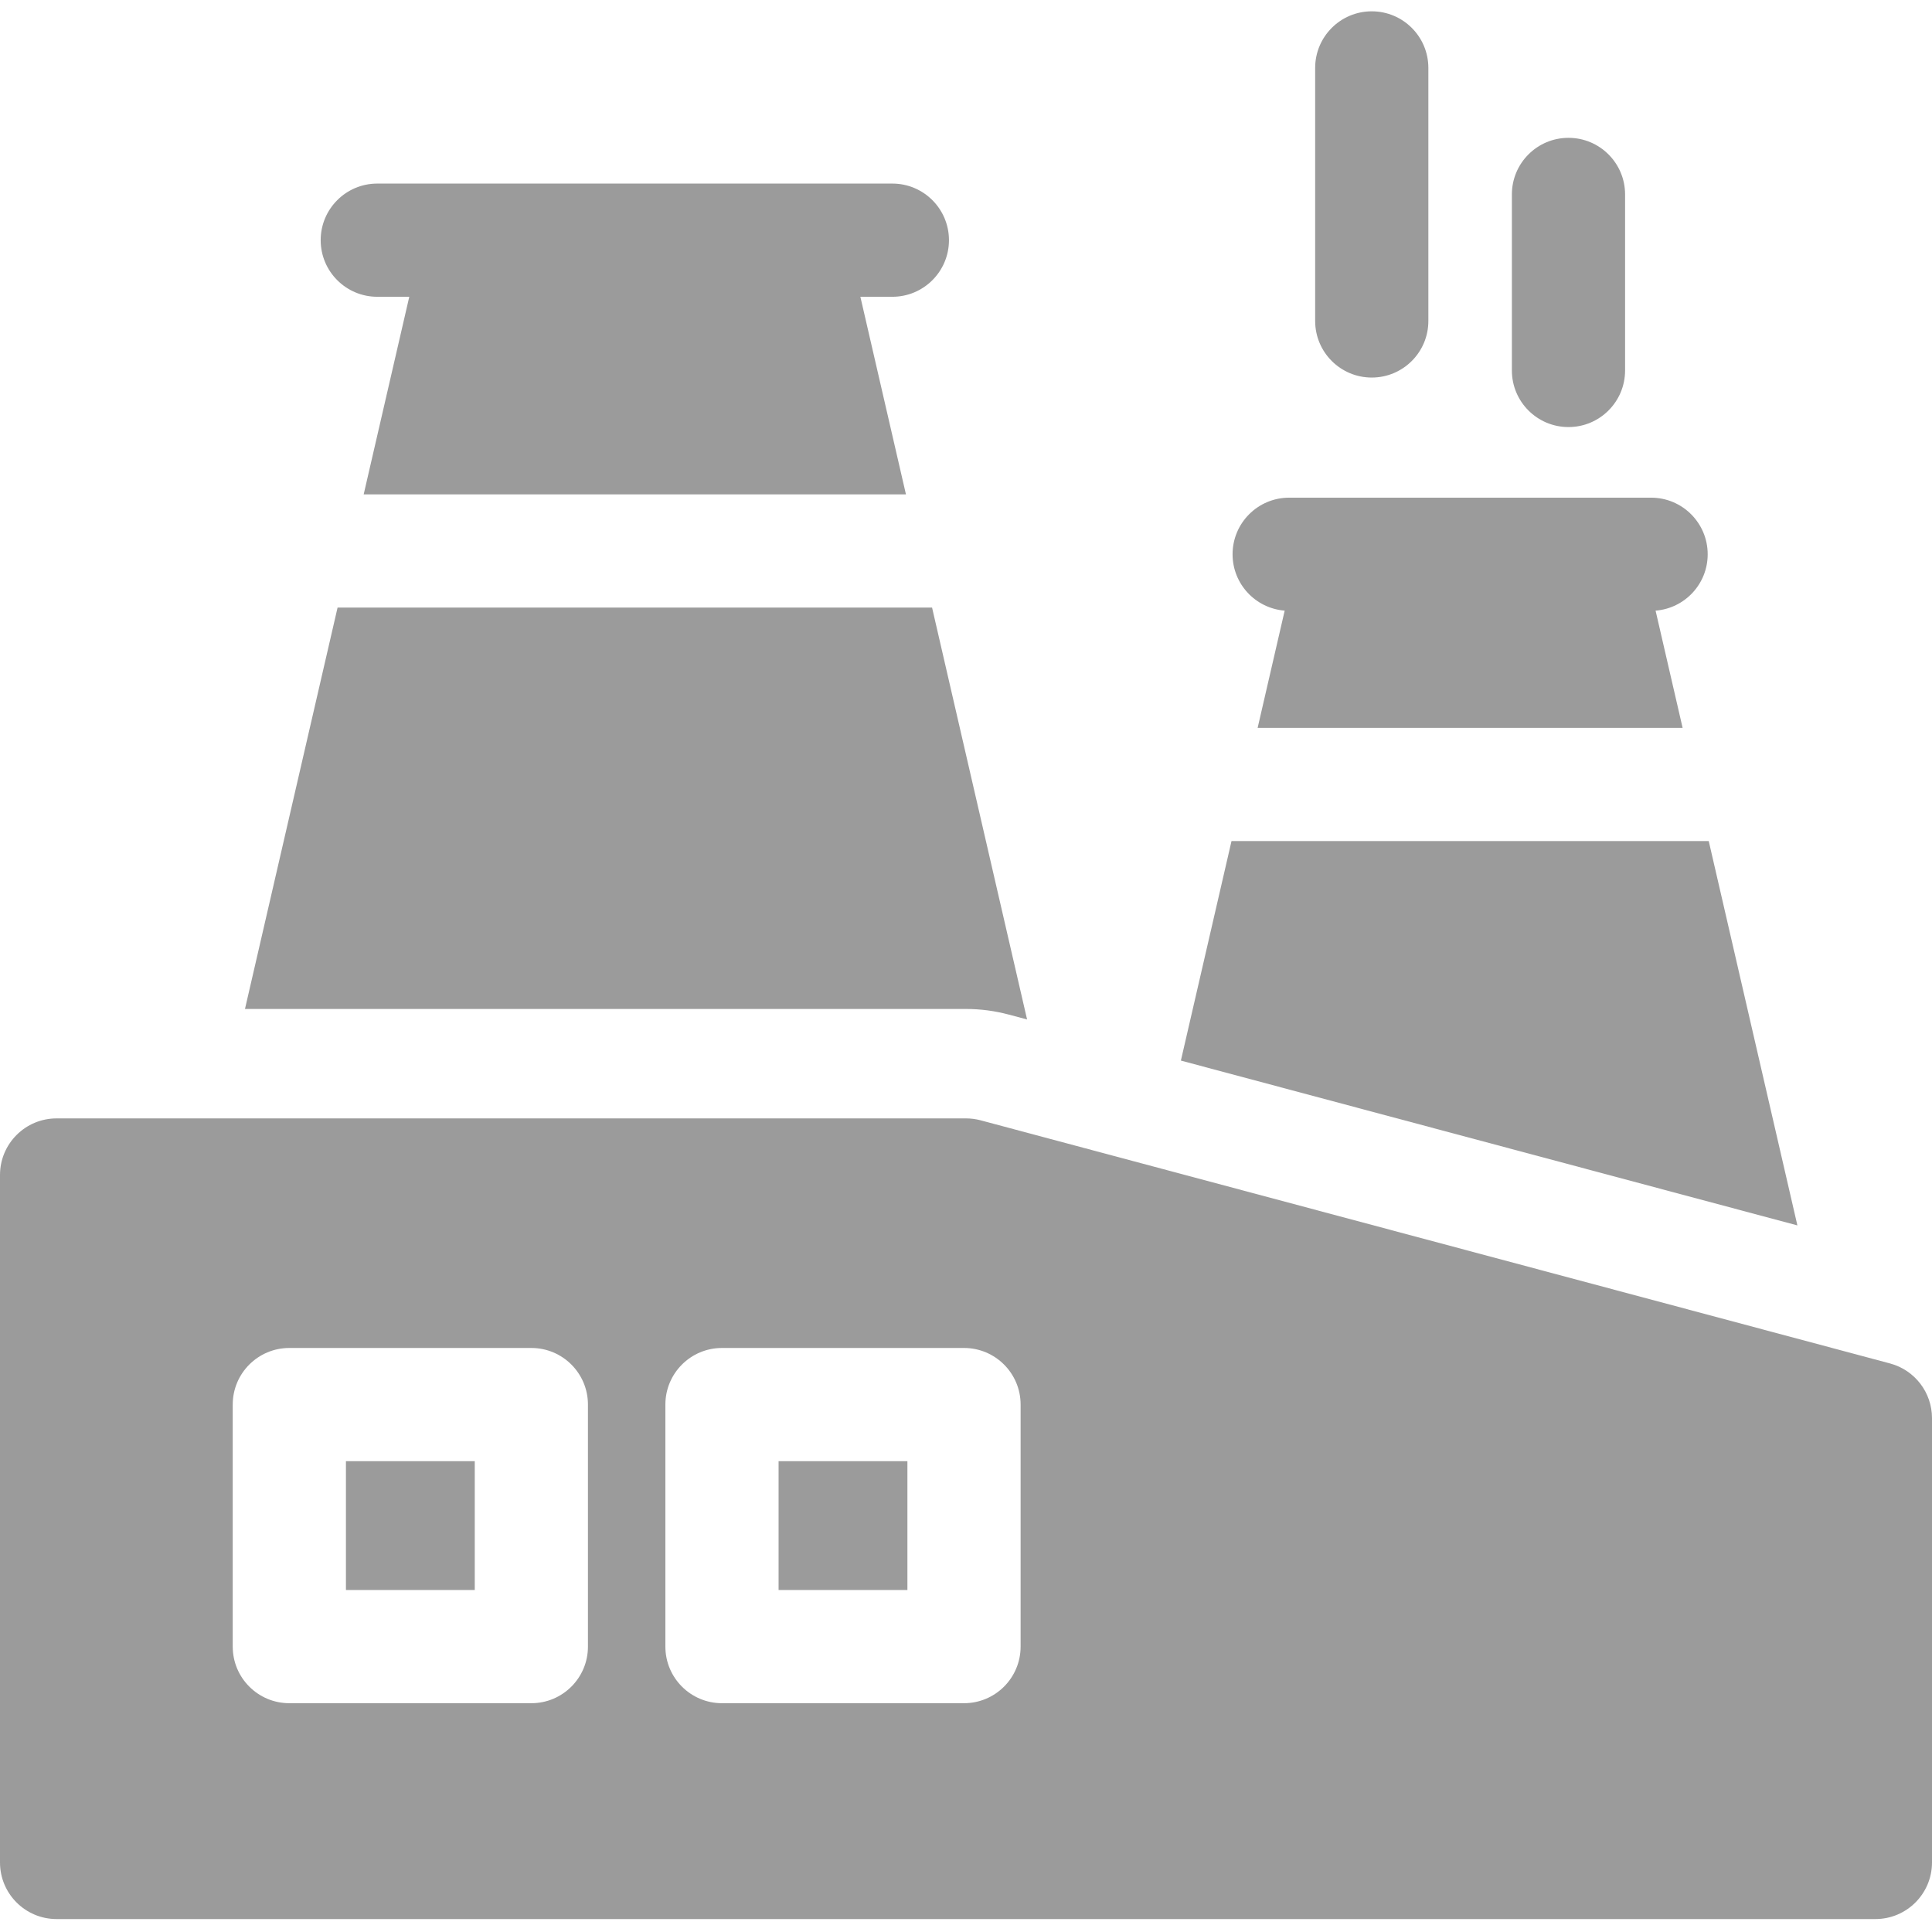
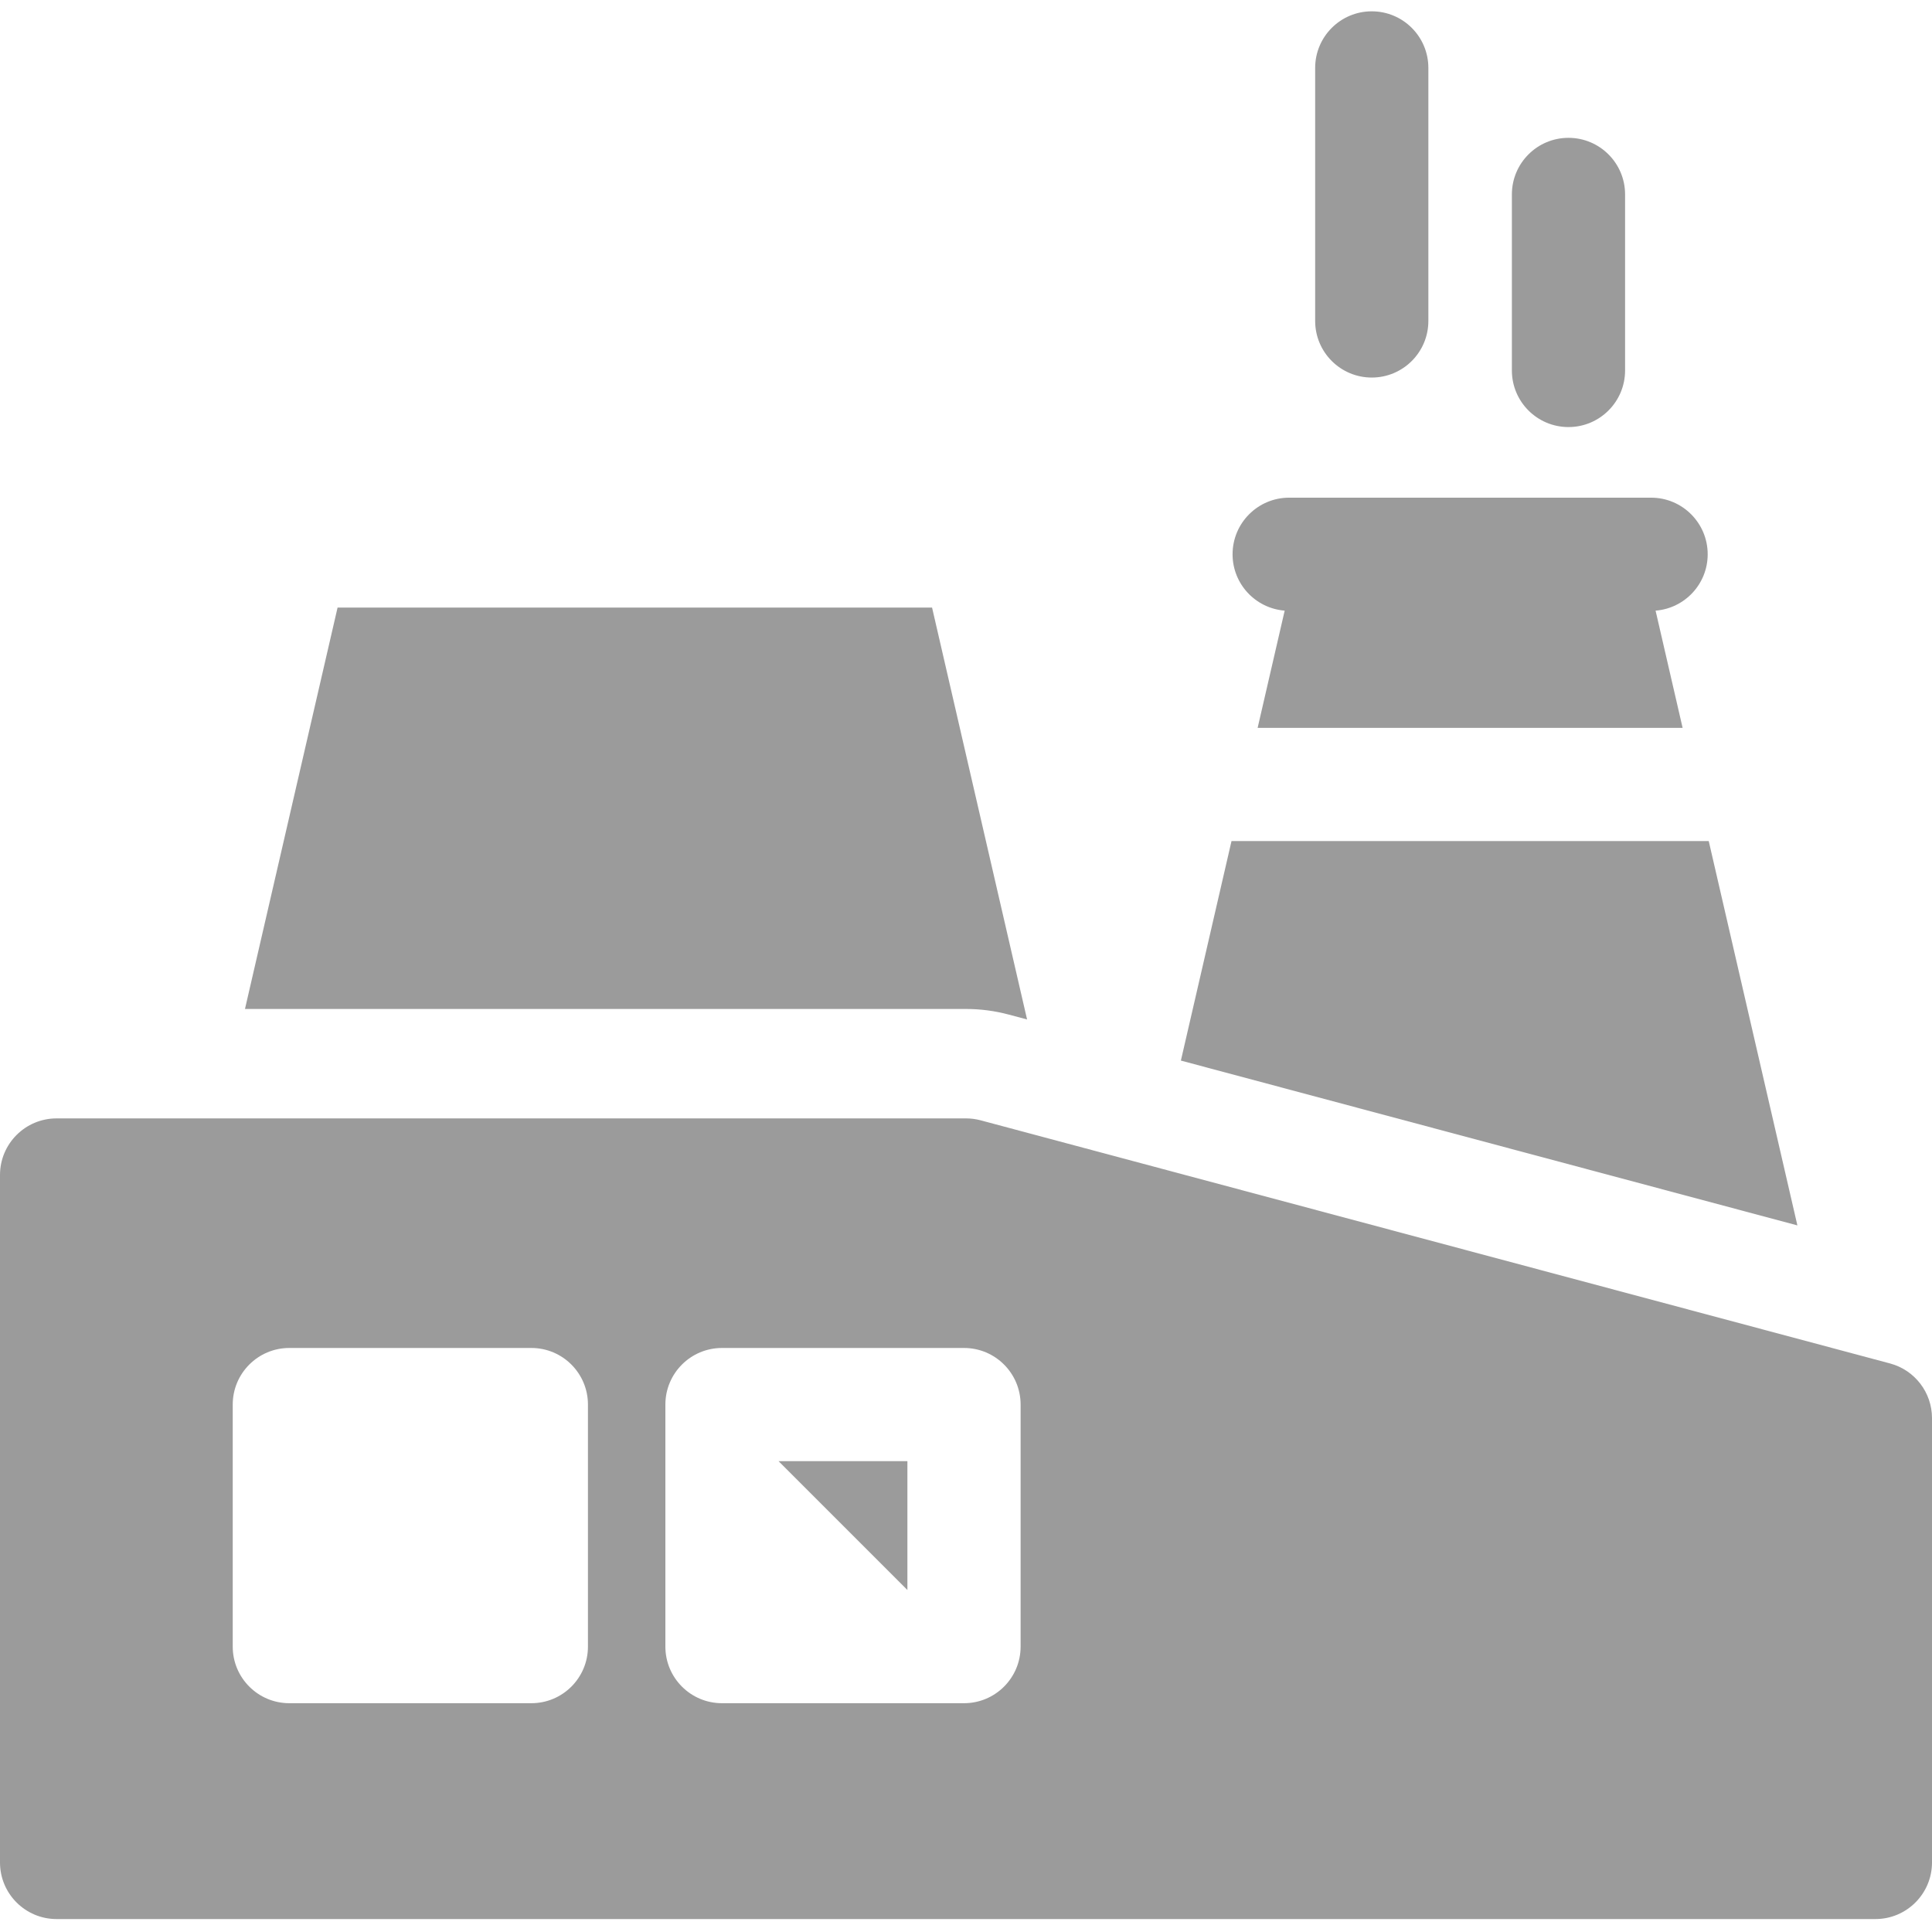
<svg xmlns="http://www.w3.org/2000/svg" height="512pt" viewBox="0 -3 512 512" width="512pt" fill="#9b9b9b">
  <path d="m476.328 321.746-23.496-101.855h-126.469l-13.418 58.176zm0 0" />
  <path d="m445.91 189.891-7.164-31.066c7.723-.605 13.809-7.055 13.809-14.938 0-8.285-6.719-15-15-15h-95.91c-8.285 0-15 6.715-15 15 0 7.883 6.082 14.328 13.809 14.938l-7.168 31.066zm0 0" />
-   <path d="m240.086 128.016-12.078-52.367h8.477c8.281 0 15-6.715 15-15 0-8.281-6.719-15-15-15h-136.5c-8.285 0-15 6.719-15 15 0 8.285 6.715 15 15 15h8.477l-12.082 52.367zm0 0" />
  <path d="m256 264.387c3.836 0 7.66.504 11.363 1.496l4.824 1.289-25.18-109.156h-157.547l-24.539 106.371zm0 0" />
  <path d="m363.531 97.055c8.285 0 15-6.715 15-15v-67.055c0-8.285-6.715-15-15-15-8.281 0-15 6.715-15 15v67.055c0 8.285 6.719 15 15 15zm0 0" />
  <path d="m415.664 110.176c8.281 0 15-6.715 15-15v-46.648c0-8.285-6.719-15-15-15-8.285 0-15 6.715-15 15v46.648c0 8.285 6.715 15 15 15zm0 0" />
  <path d="m500.875 358.328-241-64.434c-1.266-.336-2.566-.508-3.875-.508h-241c-8.285 0-15 6.715-15 15v182.184c0 8.285 6.715 15 15 15h482c8.285 0 15-6.715 15-15v-117.75c0-6.793-4.562-12.738-11.125-14.492zm-345.062 75.039c0 8.285-6.715 15-15 15h-64.137c-8.285 0-15-6.715-15-15v-64.141c0-8.285 6.715-15 15-15h64.137c8.285 0 15 6.715 15 15zm114.66 0c0 8.285-6.715 15-15 15h-64.141c-8.281 0-15-6.715-15-15v-64.141c0-8.285 6.719-15 15-15h64.141c8.285 0 15 6.715 15 15zm0 0" />
-   <path d="m206.332 384.227h34.141v34.141h-34.141zm0 0" />
-   <path d="m91.676 384.227h34.141v34.141h-34.141zm0 0" />
+   <path d="m206.332 384.227h34.141v34.141zm0 0" />
</svg>